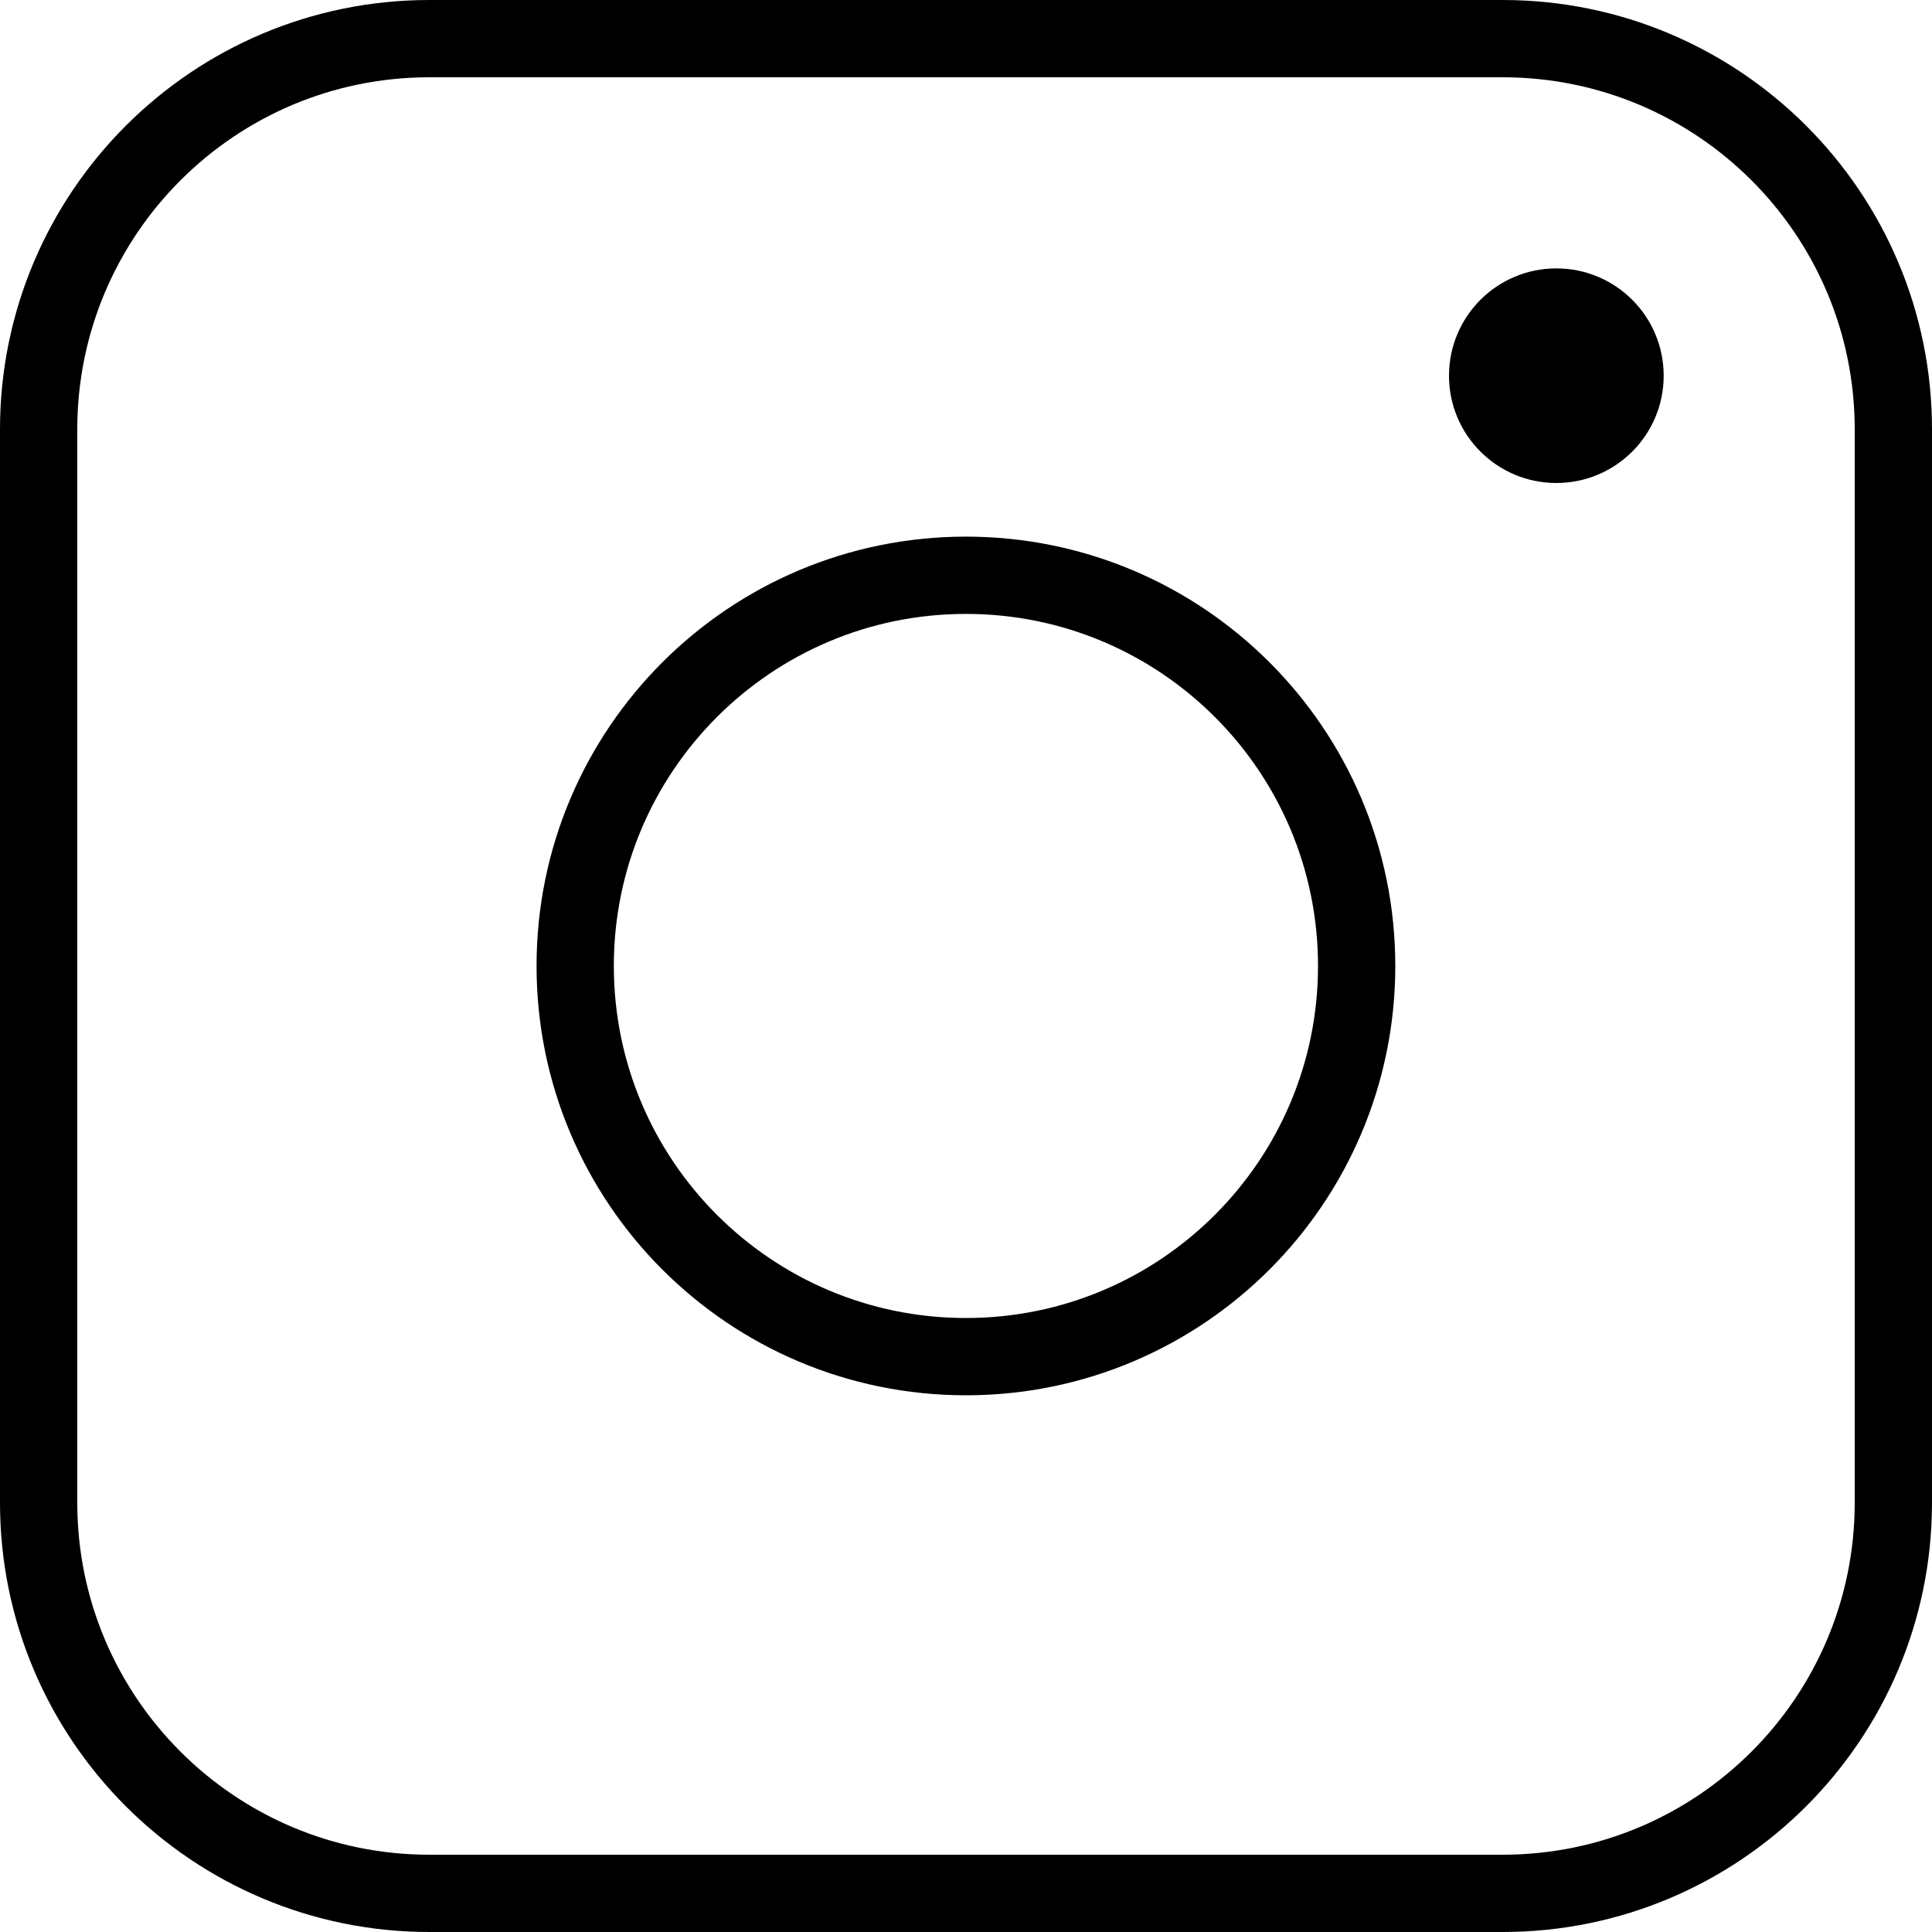
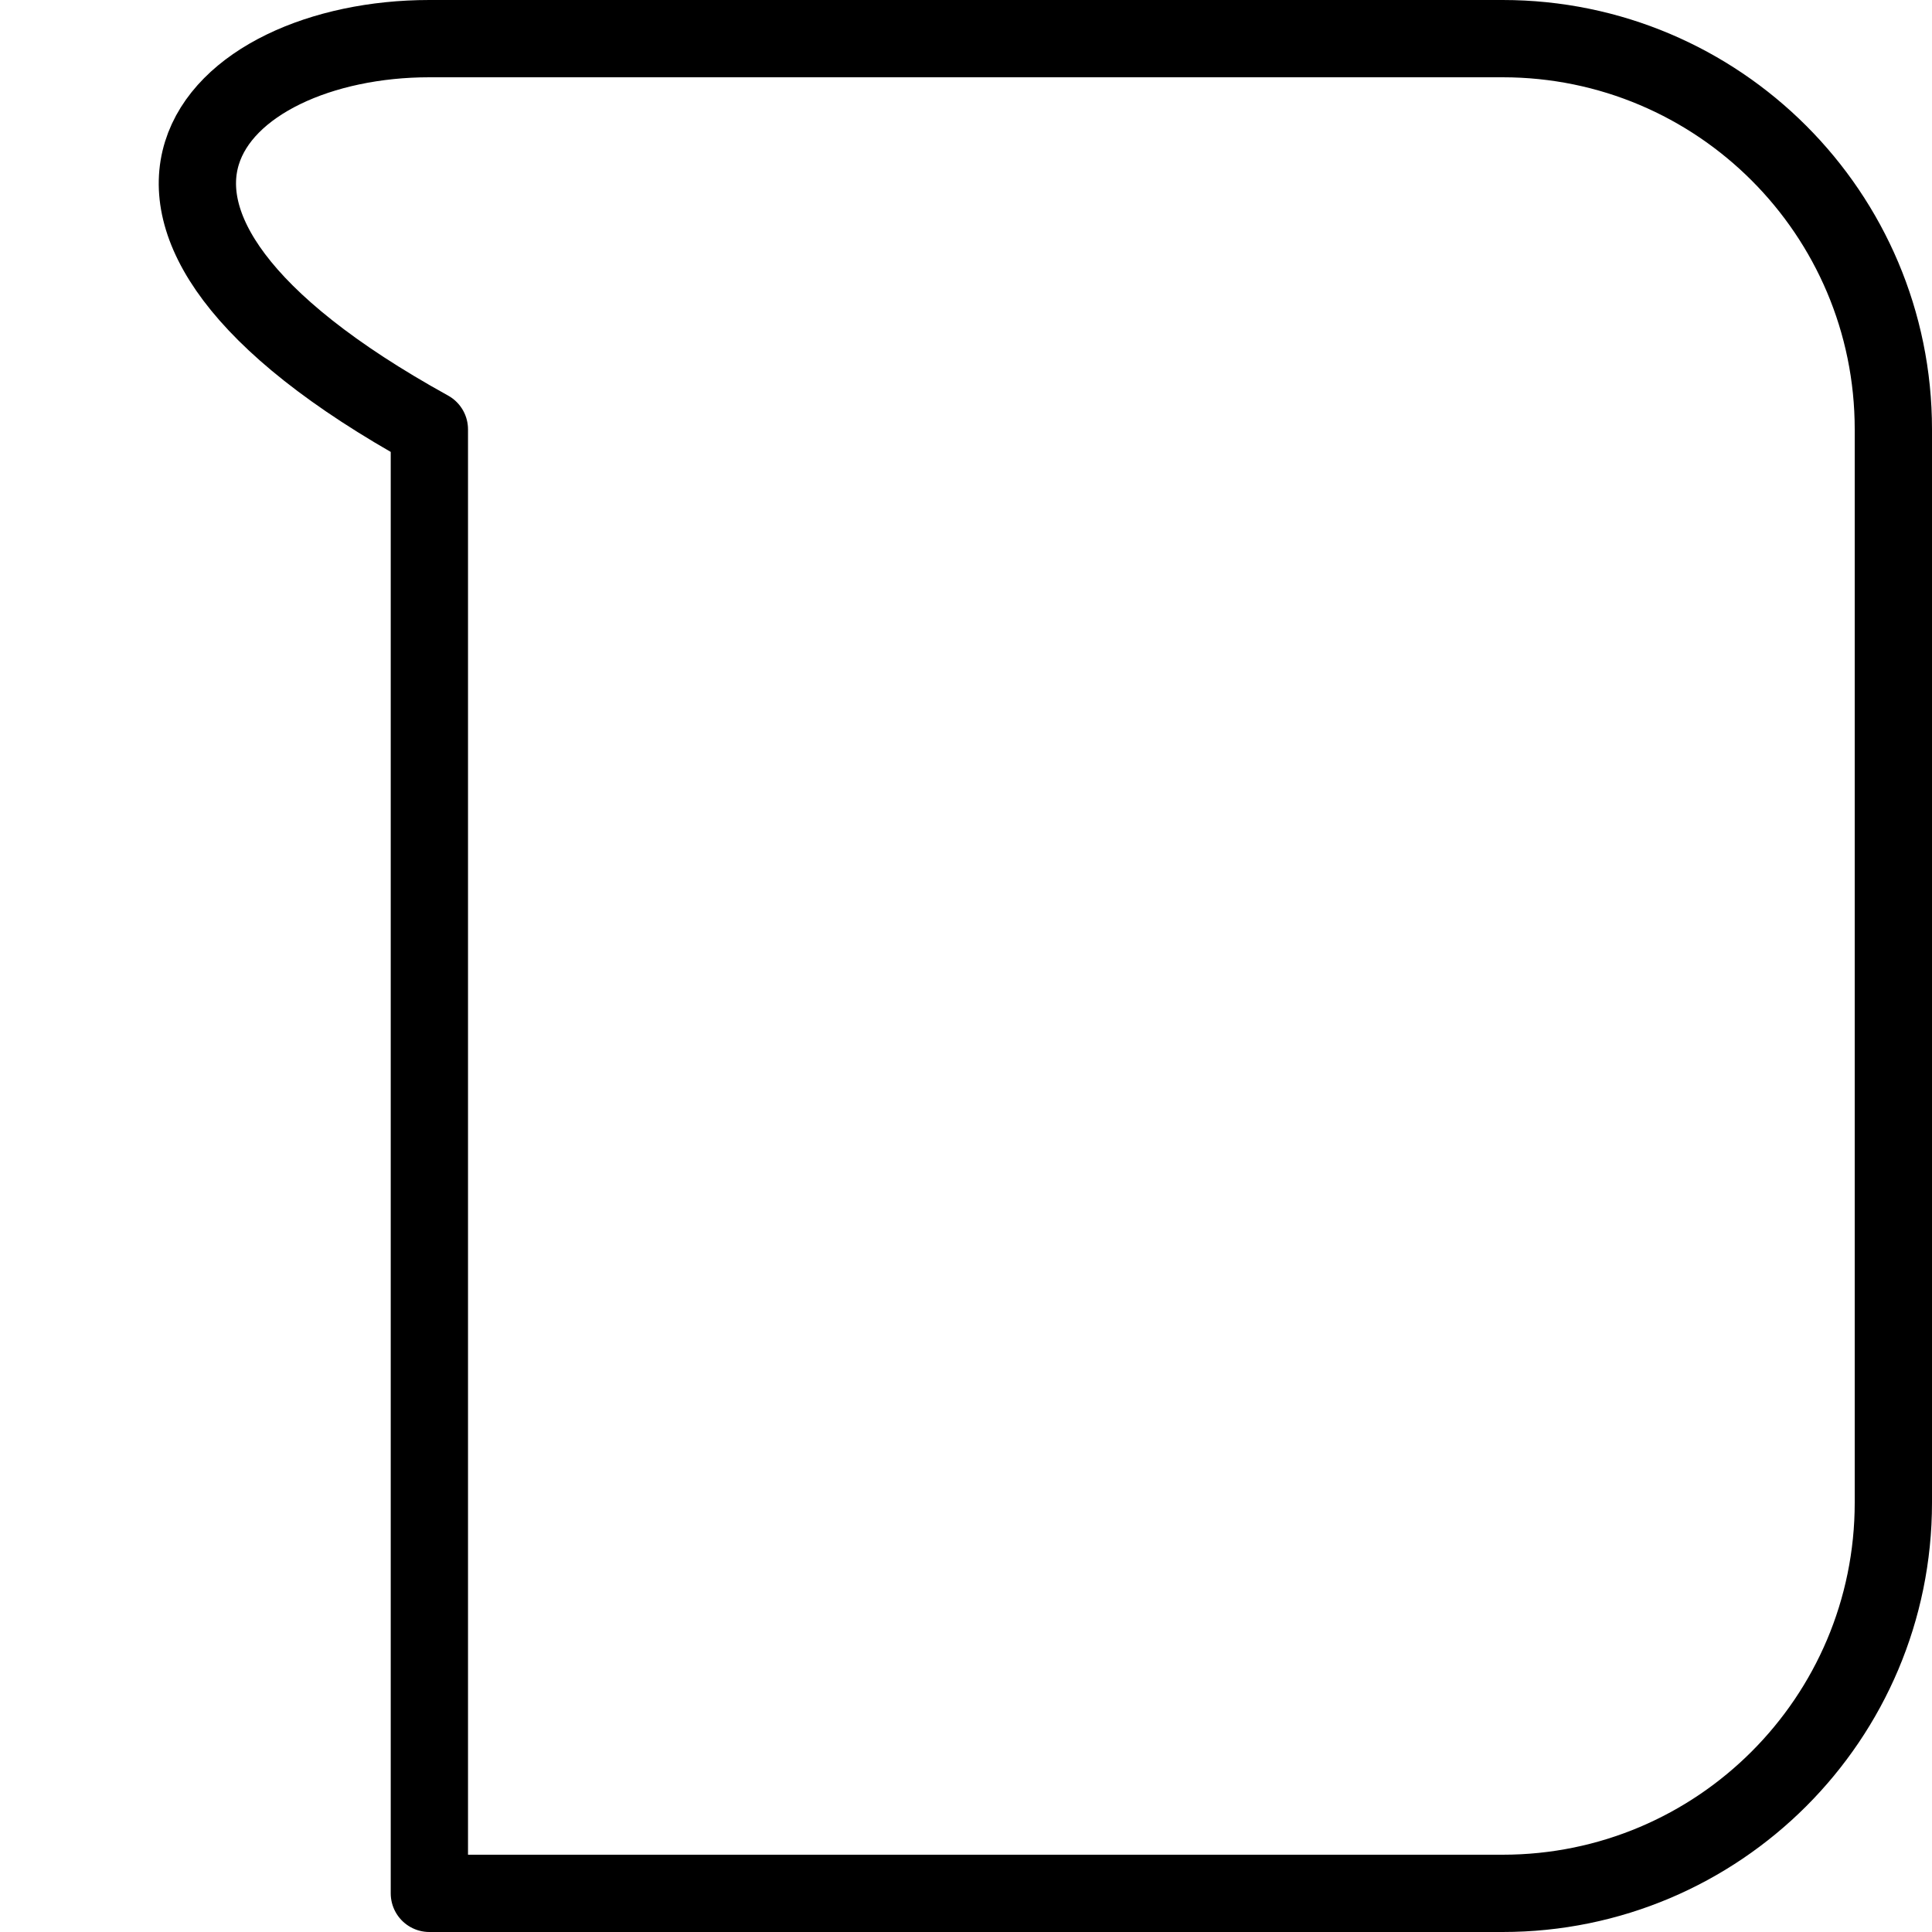
<svg xmlns="http://www.w3.org/2000/svg" width="25" height="25" viewBox="0 0 25 25" fill="none">
-   <path d="M5.556 0.5H19.444C22.236 0.5 24.5 2.764 24.5 5.556V19.444C24.5 22.236 22.236 24.5 19.444 24.5H5.556C2.764 24.5 0.5 22.236 0.5 19.444V5.556C0.5 2.764 2.764 0.5 5.556 0.5Z" stroke="black" stroke-linejoin="round" />
-   <path d="M12.499 7.444C15.291 7.444 17.555 9.707 17.555 12.499C17.555 15.291 15.291 17.555 12.499 17.555C9.707 17.555 7.443 15.292 7.443 12.499C7.443 9.707 9.707 7.444 12.499 7.444Z" stroke="black" stroke-linejoin="round" />
-   <path d="M20.139 6.25C20.906 6.25 21.528 5.629 21.528 4.862C21.528 4.094 20.906 3.473 20.139 3.473C19.372 3.473 18.75 4.094 18.75 4.862C18.75 5.629 19.372 6.25 20.139 6.25Z" fill="black" />
+   <path d="M5.556 0.5H19.444C22.236 0.5 24.5 2.764 24.5 5.556V19.444C24.5 22.236 22.236 24.5 19.444 24.5H5.556V5.556C0.5 2.764 2.764 0.5 5.556 0.5Z" stroke="black" stroke-linejoin="round" />
</svg>